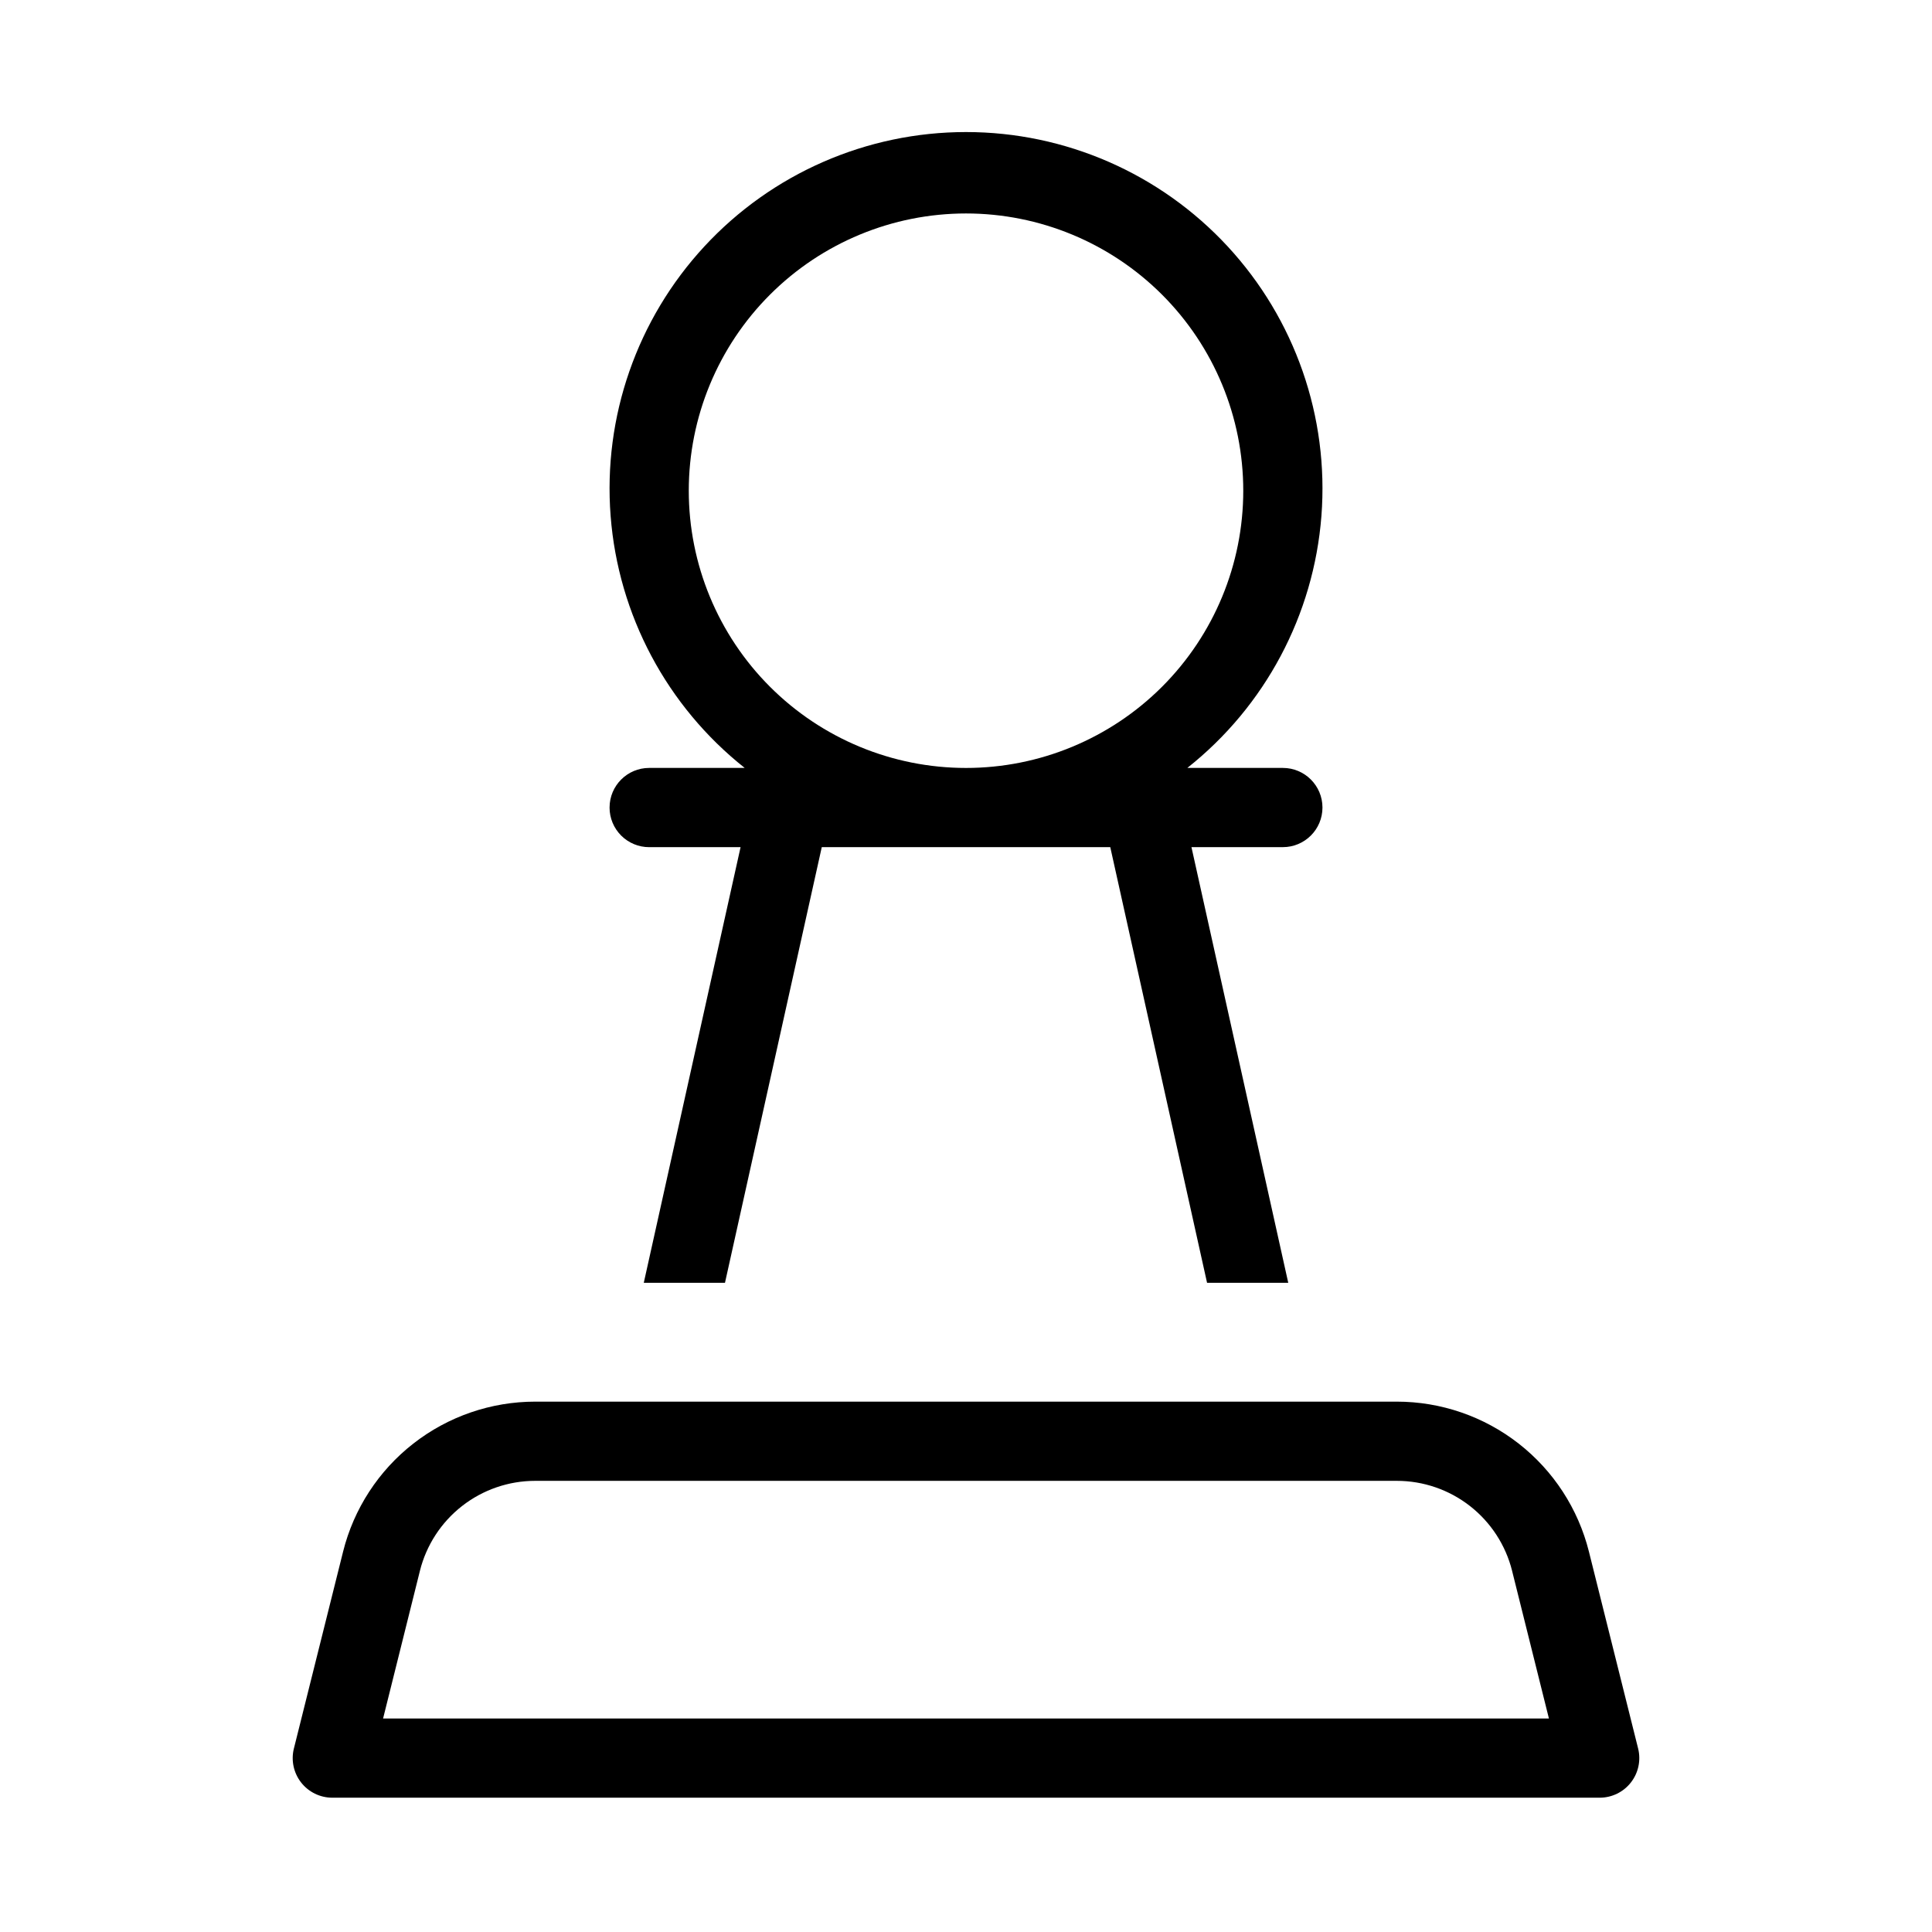
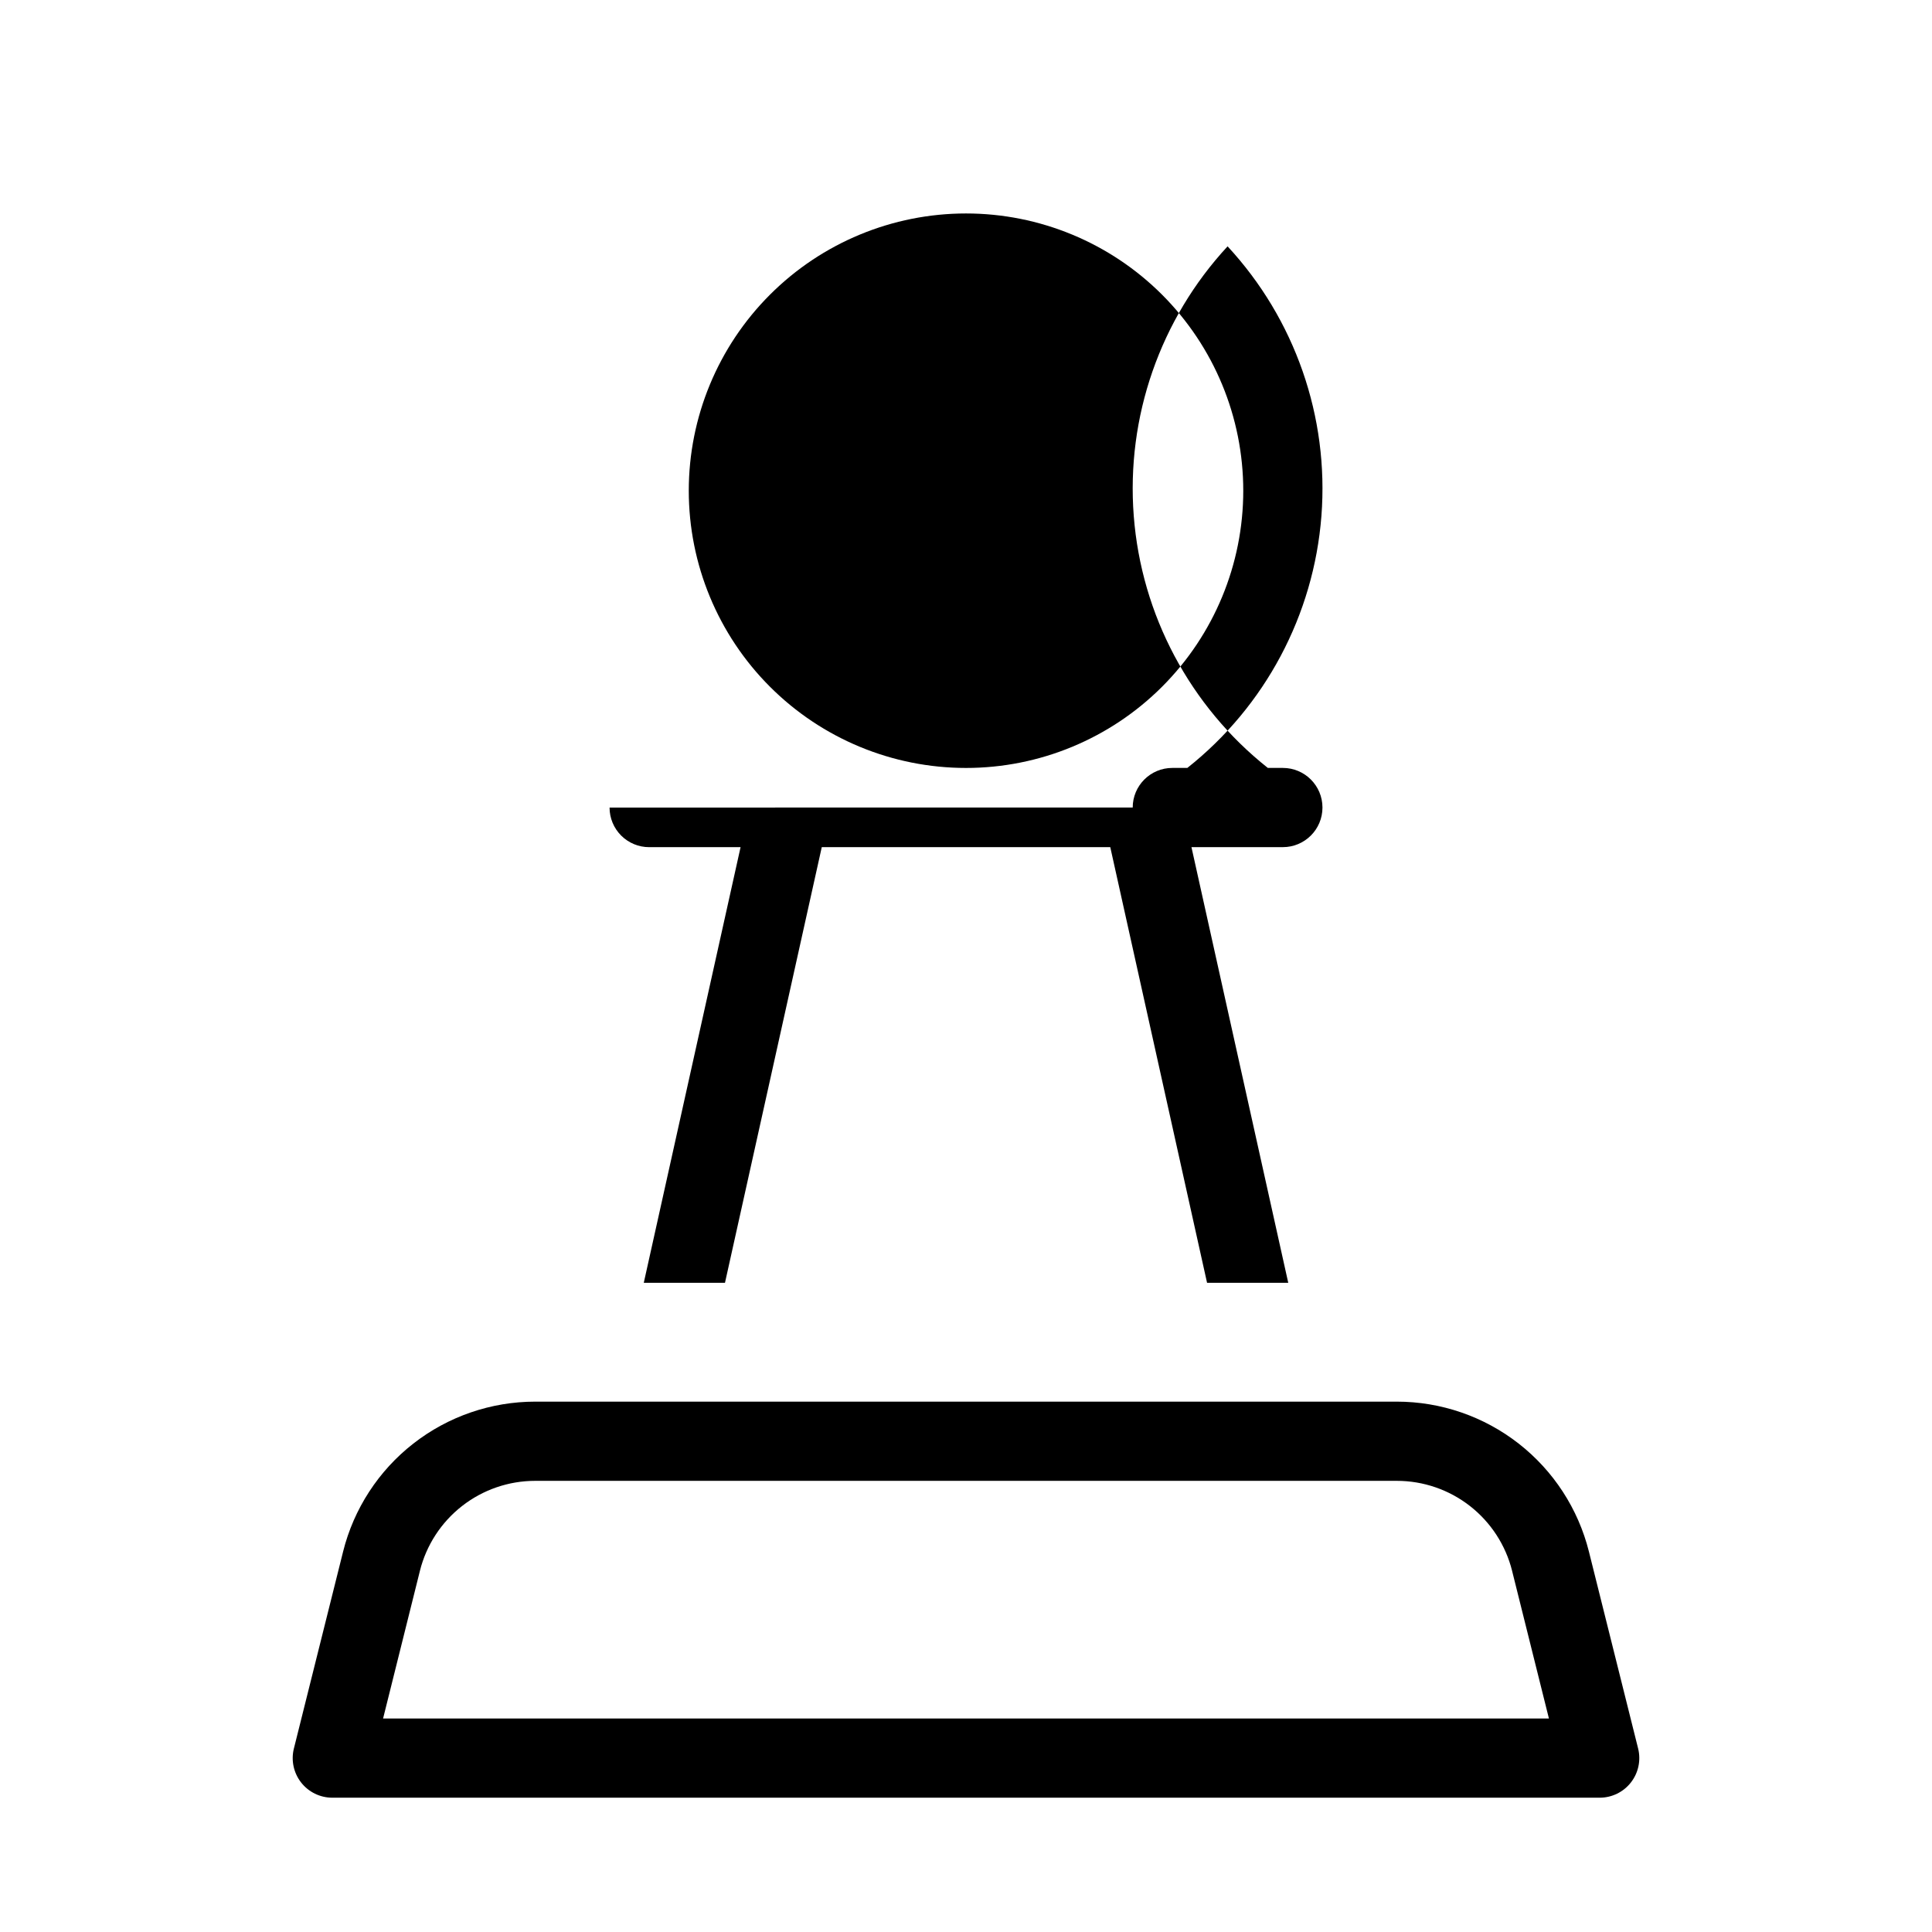
<svg xmlns="http://www.w3.org/2000/svg" fill="#000000" width="800px" height="800px" version="1.1" viewBox="144 144 512 512">
-   <path d="m234.92 555.21-13.035 52.164h-0.004c-0.781 3.133-0.074 6.453 1.914 9s5.039 4.035 8.27 4.035h335.87c3.231 0 6.281-1.488 8.27-4.035s2.695-5.867 1.914-9l-13.035-52.164c-2.84-11.359-9.395-21.441-18.621-28.645-9.23-7.207-20.602-11.117-32.309-11.117h-228.31c-11.707 0-23.078 3.91-32.309 11.117-9.227 7.203-15.781 17.285-18.617 28.645zm309.8 5.082 9.762 39.129-308.96-0.004 9.762-39.129h-0.004c1.707-6.812 5.641-12.863 11.18-17.184 5.539-4.32 12.363-6.668 19.387-6.664h228.31c7.027-0.004 13.852 2.344 19.387 6.664 5.539 4.32 9.473 10.371 11.18 17.184zm-239.18-202.28c0 2.781 1.105 5.453 3.074 7.422s4.637 3.074 7.422 3.074h24.223l-25.652 115.45h21.52l25.652-115.46h76.453l25.652 115.46h21.516l-25.652-115.46 24.223 0.004c5.797 0 10.496-4.699 10.496-10.496s-4.699-10.496-10.496-10.496h-25.316c20.633-16.34 33.508-40.547 35.535-66.785 2.023-26.238-6.988-52.129-24.867-71.441s-43-30.289-69.316-30.289-51.441 10.977-69.32 30.289c-17.879 19.312-26.891 45.203-24.867 71.441 2.027 26.238 14.906 50.445 35.535 66.785h-25.316c-5.797 0-10.496 4.699-10.496 10.496zm20.992-83.969c0-19.488 7.738-38.176 21.52-51.953 13.777-13.777 32.465-21.52 51.953-21.52 19.484 0 38.172 7.742 51.953 21.52 13.777 13.777 21.52 32.465 21.52 51.953 0 19.484-7.742 38.172-21.52 51.953-13.781 13.777-32.469 21.52-51.953 21.52-19.488 0-38.176-7.742-51.953-21.52-13.781-13.781-21.52-32.469-21.52-51.953z" />
+   <path d="m234.92 555.21-13.035 52.164h-0.004c-0.781 3.133-0.074 6.453 1.914 9s5.039 4.035 8.27 4.035h335.87c3.231 0 6.281-1.488 8.27-4.035s2.695-5.867 1.914-9l-13.035-52.164c-2.84-11.359-9.395-21.441-18.621-28.645-9.23-7.207-20.602-11.117-32.309-11.117h-228.31c-11.707 0-23.078 3.91-32.309 11.117-9.227 7.203-15.781 17.285-18.617 28.645zm309.8 5.082 9.762 39.129-308.96-0.004 9.762-39.129h-0.004c1.707-6.812 5.641-12.863 11.18-17.184 5.539-4.32 12.363-6.668 19.387-6.664h228.31c7.027-0.004 13.852 2.344 19.387 6.664 5.539 4.32 9.473 10.371 11.18 17.184zm-239.18-202.28c0 2.781 1.105 5.453 3.074 7.422s4.637 3.074 7.422 3.074h24.223l-25.652 115.45h21.52l25.652-115.46h76.453l25.652 115.46h21.516l-25.652-115.46 24.223 0.004c5.797 0 10.496-4.699 10.496-10.496s-4.699-10.496-10.496-10.496h-25.316c20.633-16.34 33.508-40.547 35.535-66.785 2.023-26.238-6.988-52.129-24.867-71.441c-17.879 19.312-26.891 45.203-24.867 71.441 2.027 26.238 14.906 50.445 35.535 66.785h-25.316c-5.797 0-10.496 4.699-10.496 10.496zm20.992-83.969c0-19.488 7.738-38.176 21.52-51.953 13.777-13.777 32.465-21.52 51.953-21.52 19.484 0 38.172 7.742 51.953 21.52 13.777 13.777 21.52 32.465 21.52 51.953 0 19.484-7.742 38.172-21.52 51.953-13.781 13.777-32.469 21.52-51.953 21.52-19.488 0-38.176-7.742-51.953-21.52-13.781-13.781-21.52-32.469-21.52-51.953z" />
</svg>